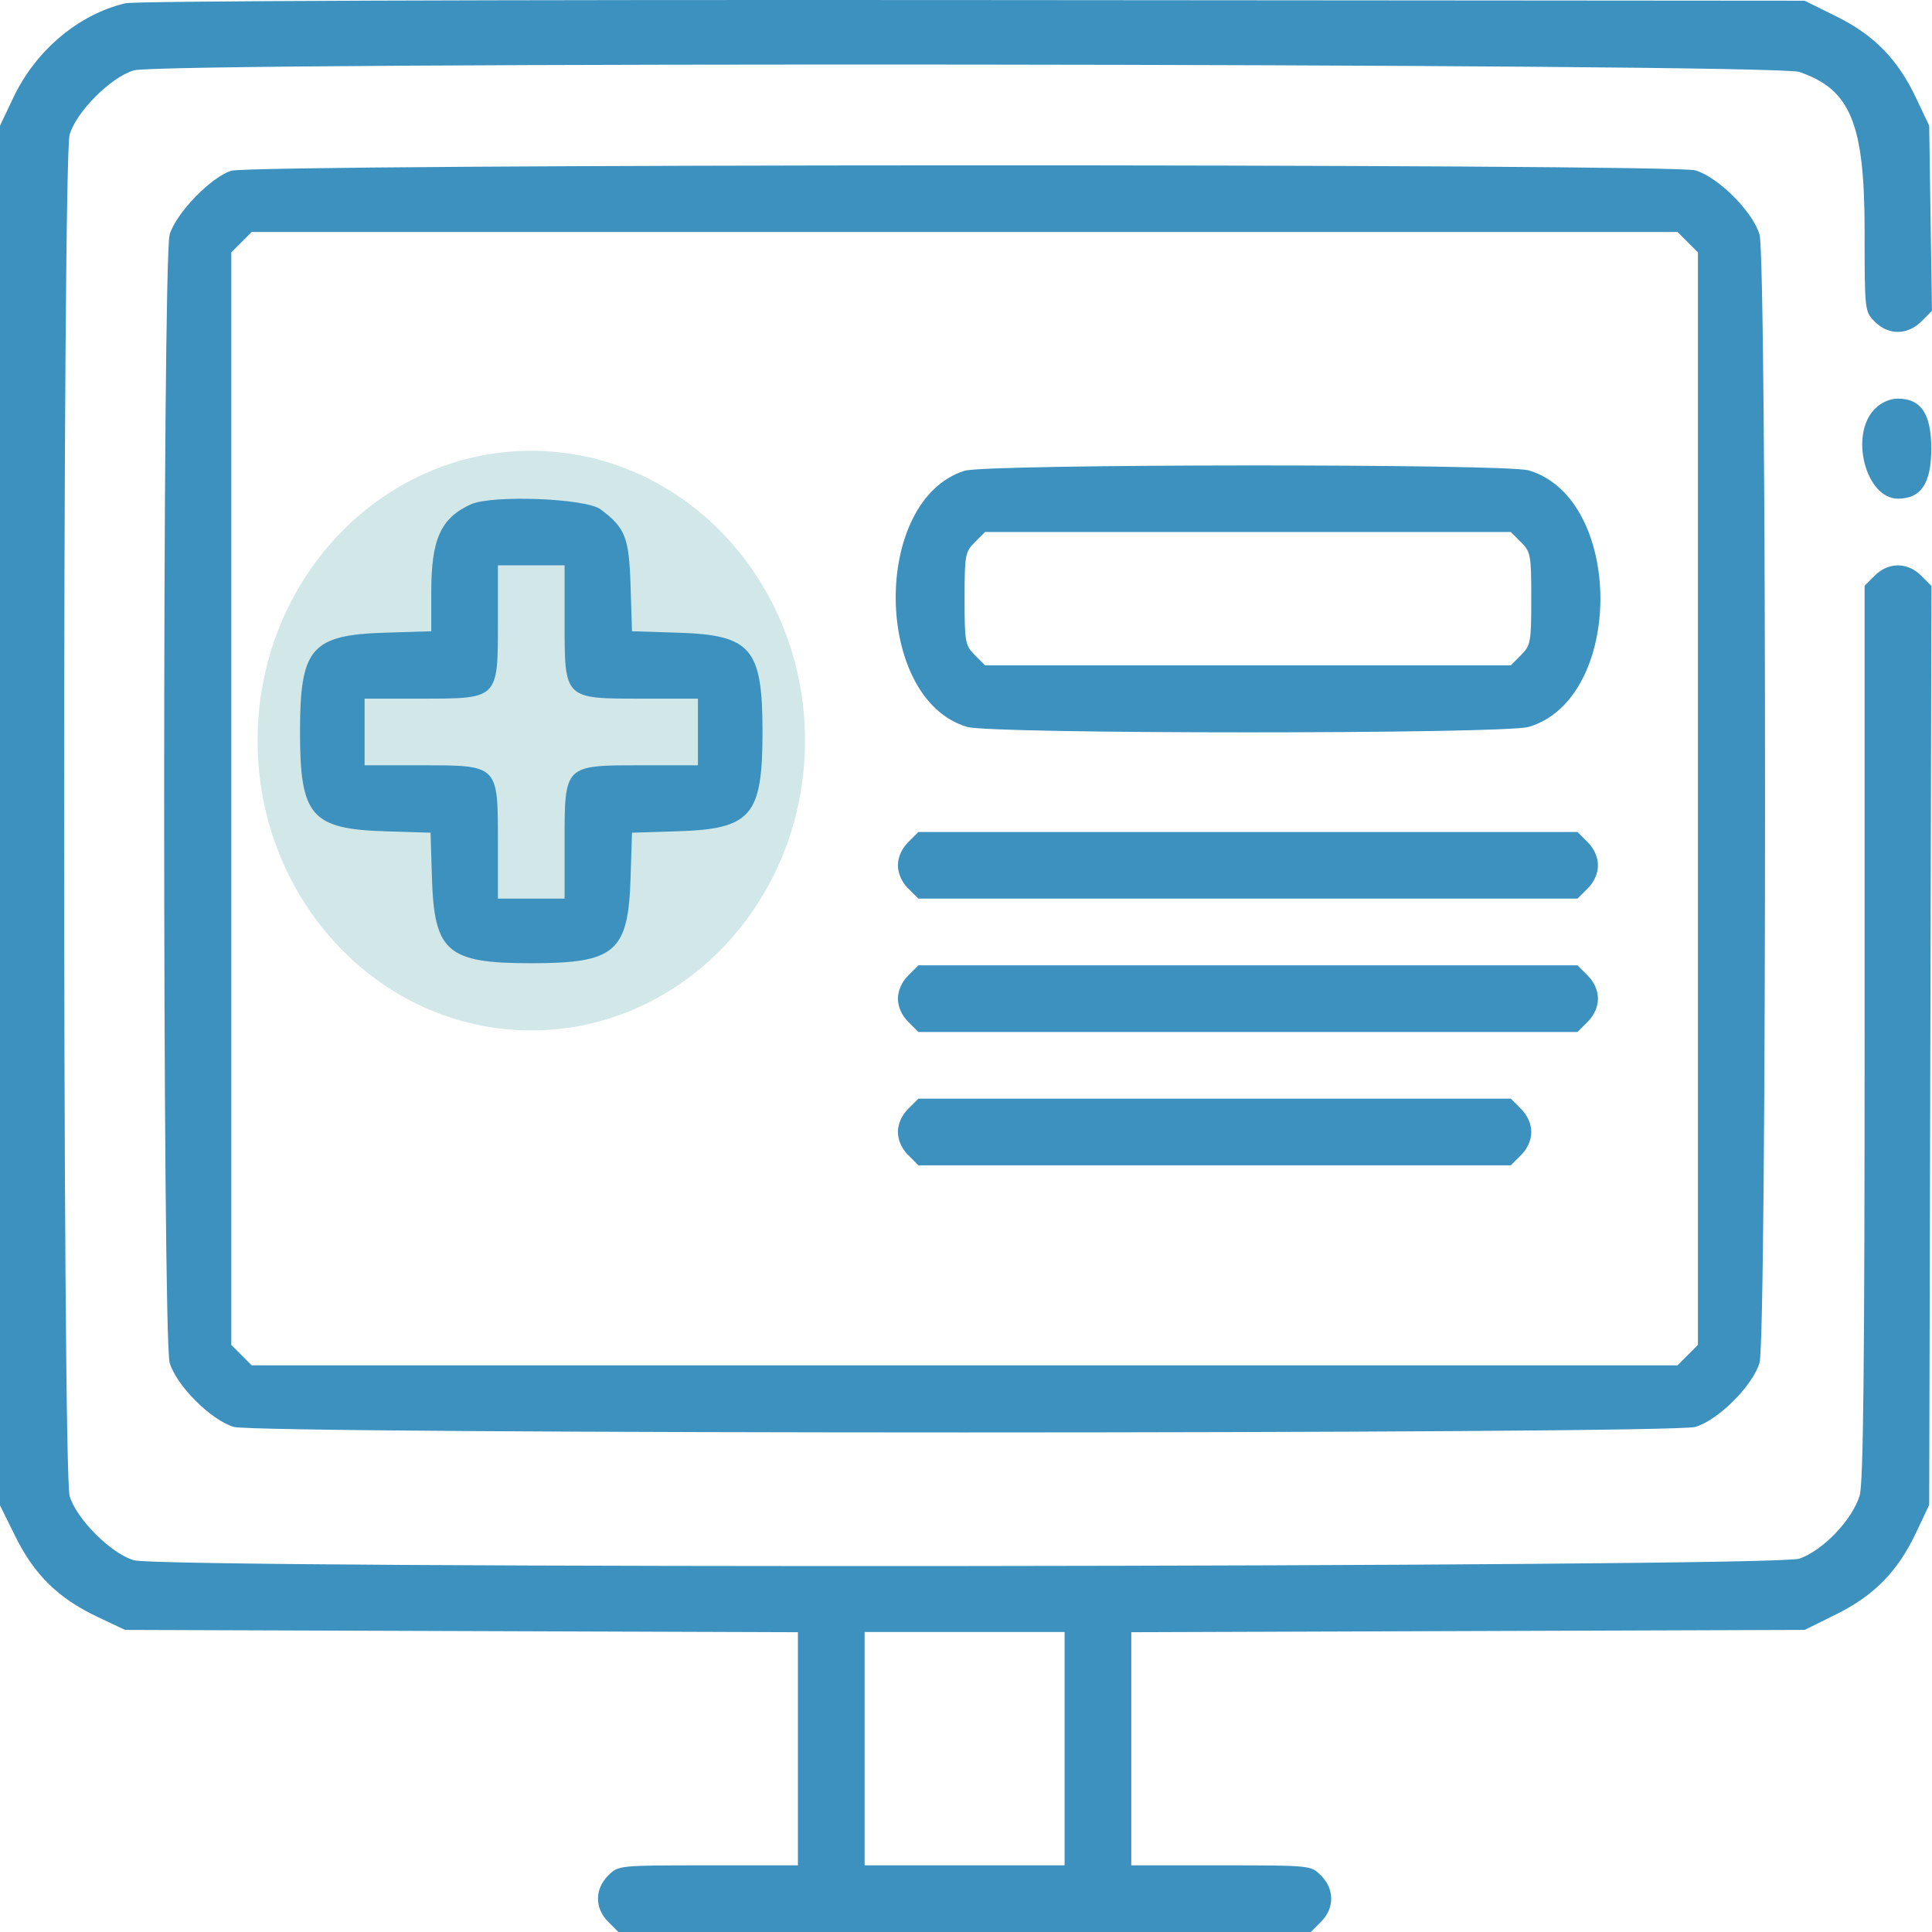
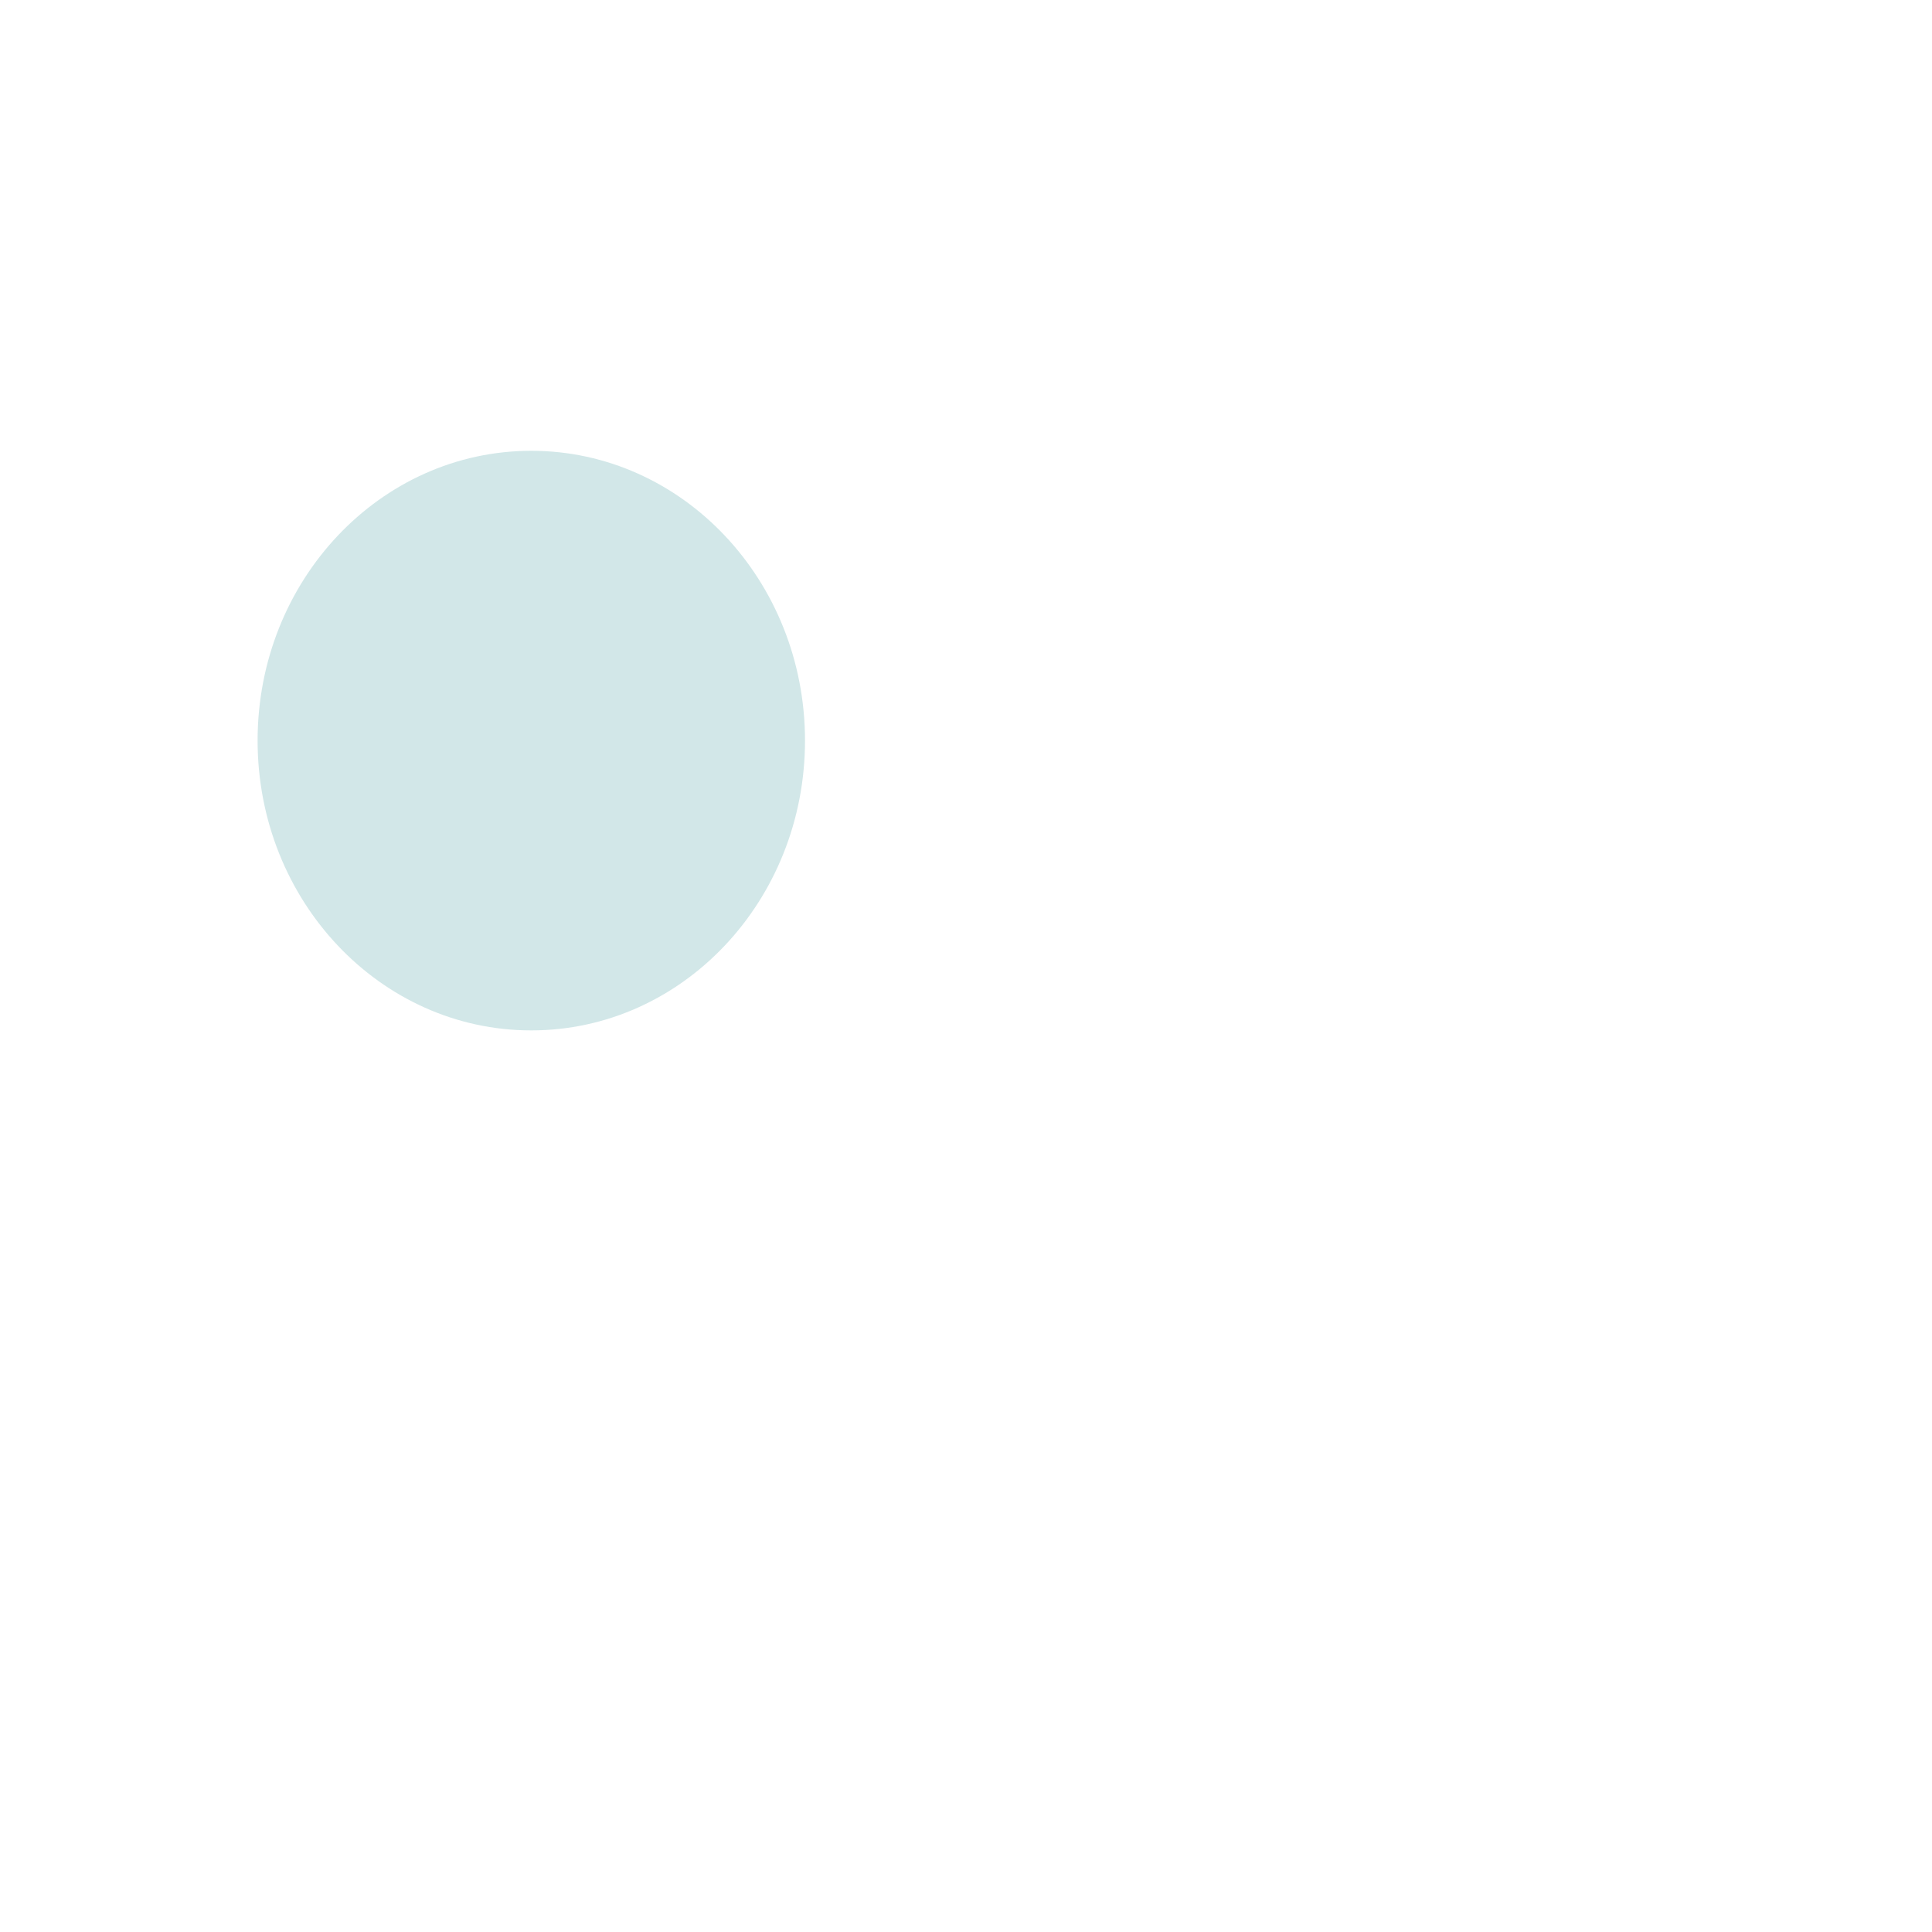
<svg xmlns="http://www.w3.org/2000/svg" width="60" height="60" viewBox="0 0 60 60" fill="none">
  <g clip-path="url(#clip0_685_386)">
    <path d="M16.5 32C21.194 32 25 27.971 25 23C25 18.029 21.194 14 16.5 14C11.806 14 8 18.029 8 23C8 27.971 11.806 32 16.5 32Z" fill="#D2E7E8" />
-     <path fill-rule="evenodd" clip-rule="evenodd" d="M3.897 0.101C2.436 0.446 1.108 1.565 0.41 3.04L0 3.904V25.327V46.75L0.483 47.727C1.065 48.905 1.815 49.639 3.018 50.209L3.882 50.618L14.331 50.654L24.78 50.69V54.31V57.93H21.992C19.205 57.93 19.204 57.93 18.887 58.247C18.466 58.667 18.466 59.262 18.887 59.682L19.204 60H29.956H40.709L41.026 59.682C41.447 59.262 41.447 58.667 41.026 58.247C40.709 57.93 40.708 57.93 37.921 57.93H35.133V54.31V50.69L45.589 50.654L56.045 50.618L57.022 50.135C58.2 49.553 58.934 48.804 59.504 47.601L59.913 46.736L59.948 32.467L59.983 18.197L59.663 17.877C59.24 17.454 58.646 17.452 58.225 17.874L57.907 18.191V32.061C57.907 42.401 57.868 46.061 57.754 46.443C57.528 47.196 56.609 48.157 55.877 48.407C55.078 48.679 5.072 48.726 4.156 48.455C3.445 48.245 2.373 47.173 2.163 46.462C1.935 45.69 1.935 4.951 2.163 4.178C2.373 3.467 3.445 2.395 4.156 2.185C5.072 1.915 55.078 1.961 55.877 2.234C57.475 2.778 57.907 3.833 57.907 7.193C57.907 9.655 57.91 9.677 58.225 9.992C58.65 10.417 59.24 10.412 59.671 9.981L59.999 9.653L59.956 6.779L59.913 3.904L59.504 3.04C58.934 1.837 58.2 1.088 57.022 0.506L56.044 0.022L30.222 0.002C14.928 -0.01 4.195 0.03 3.897 0.101ZM7.182 5.303C6.547 5.503 5.463 6.625 5.269 7.284C5.041 8.055 5.041 41.55 5.269 42.322C5.479 43.032 6.551 44.104 7.262 44.314C8.035 44.543 51.878 44.543 52.651 44.314C53.362 44.104 54.434 43.032 54.644 42.322C54.872 41.55 54.872 8.055 54.644 7.284C54.434 6.573 53.362 5.501 52.651 5.291C51.923 5.076 7.866 5.087 7.182 5.303ZM52.414 7.522L52.731 7.839V24.803V41.766L52.414 42.084L52.096 42.401H29.956H7.817L7.499 42.084L7.182 41.766V24.803V7.839L7.499 7.522L7.817 7.204H29.956H52.096L52.414 7.522ZM58.225 12.698C57.427 13.496 57.939 15.486 58.943 15.486C59.66 15.486 59.978 15.009 59.978 13.933C59.978 12.857 59.66 12.38 58.943 12.38C58.691 12.38 58.425 12.498 58.225 12.698ZM29.956 14.62C27.06 15.533 27.122 21.714 30.036 22.575C30.798 22.8 46.714 22.8 47.475 22.575C50.444 21.698 50.444 15.485 47.475 14.608C46.758 14.396 30.632 14.407 29.956 14.62ZM14.622 15.663C13.685 16.092 13.393 16.742 13.393 18.394V19.604L11.979 19.648C9.662 19.719 9.317 20.119 9.317 22.732C9.317 25.342 9.663 25.745 11.968 25.817L13.371 25.86L13.414 27.263C13.486 29.568 13.889 29.914 16.499 29.914C19.108 29.914 19.512 29.568 19.583 27.263L19.627 25.86L21.03 25.817C23.334 25.745 23.68 25.342 23.68 22.732C23.68 20.122 23.334 19.719 21.03 19.648L19.627 19.604L19.583 18.201C19.536 16.685 19.423 16.396 18.649 15.817C18.192 15.475 15.277 15.364 14.622 15.663ZM47.237 16.839C47.536 17.138 47.555 17.24 47.555 18.591C47.555 19.943 47.536 20.045 47.237 20.344L46.92 20.662H38.756H30.592L30.274 20.344C29.975 20.045 29.956 19.943 29.956 18.591C29.956 17.24 29.975 17.138 30.274 16.839L30.592 16.521H38.756H46.92L47.237 16.839ZM17.534 19.309C17.534 21.718 17.513 21.697 19.922 21.697H21.675V22.732V23.767H19.922C17.513 23.767 17.534 23.746 17.534 26.156V27.908H16.499H15.463V26.156C15.463 23.746 15.485 23.767 13.075 23.767H11.323V22.732V21.697H13.075C15.485 21.697 15.463 21.718 15.463 19.309V17.556H16.499H17.534V19.309ZM28.204 26.156C28.003 26.356 27.886 26.621 27.886 26.873C27.886 27.125 28.003 27.39 28.204 27.591L28.521 27.908H38.756H48.99L49.308 27.591C49.508 27.39 49.626 27.125 49.626 26.873C49.626 26.621 49.508 26.356 49.308 26.156L48.99 25.838H38.756H28.521L28.204 26.156ZM28.204 30.297C28.003 30.497 27.886 30.762 27.886 31.014C27.886 31.266 28.003 31.531 28.204 31.732L28.521 32.049H38.756H48.99L49.308 31.732C49.508 31.531 49.626 31.266 49.626 31.014C49.626 30.762 49.508 30.497 49.308 30.297L48.99 29.979H38.756H28.521L28.204 30.297ZM28.204 34.437C28.003 34.638 27.886 34.903 27.886 35.155C27.886 35.407 28.003 35.672 28.204 35.872L28.521 36.19H37.721H46.92L47.237 35.872C47.438 35.672 47.555 35.407 47.555 35.155C47.555 34.903 47.438 34.638 47.237 34.437L46.92 34.12H37.721H28.521L28.204 34.437ZM33.062 54.306V57.93H29.956H26.851V54.306V50.683H29.956H33.062V54.306Z" fill="#3D91BF" />
  </g>
  <defs>
    <clipPath id="clip0_685_386">
      <rect width="60" height="60" fill="white" />
    </clipPath>
  </defs>
</svg>